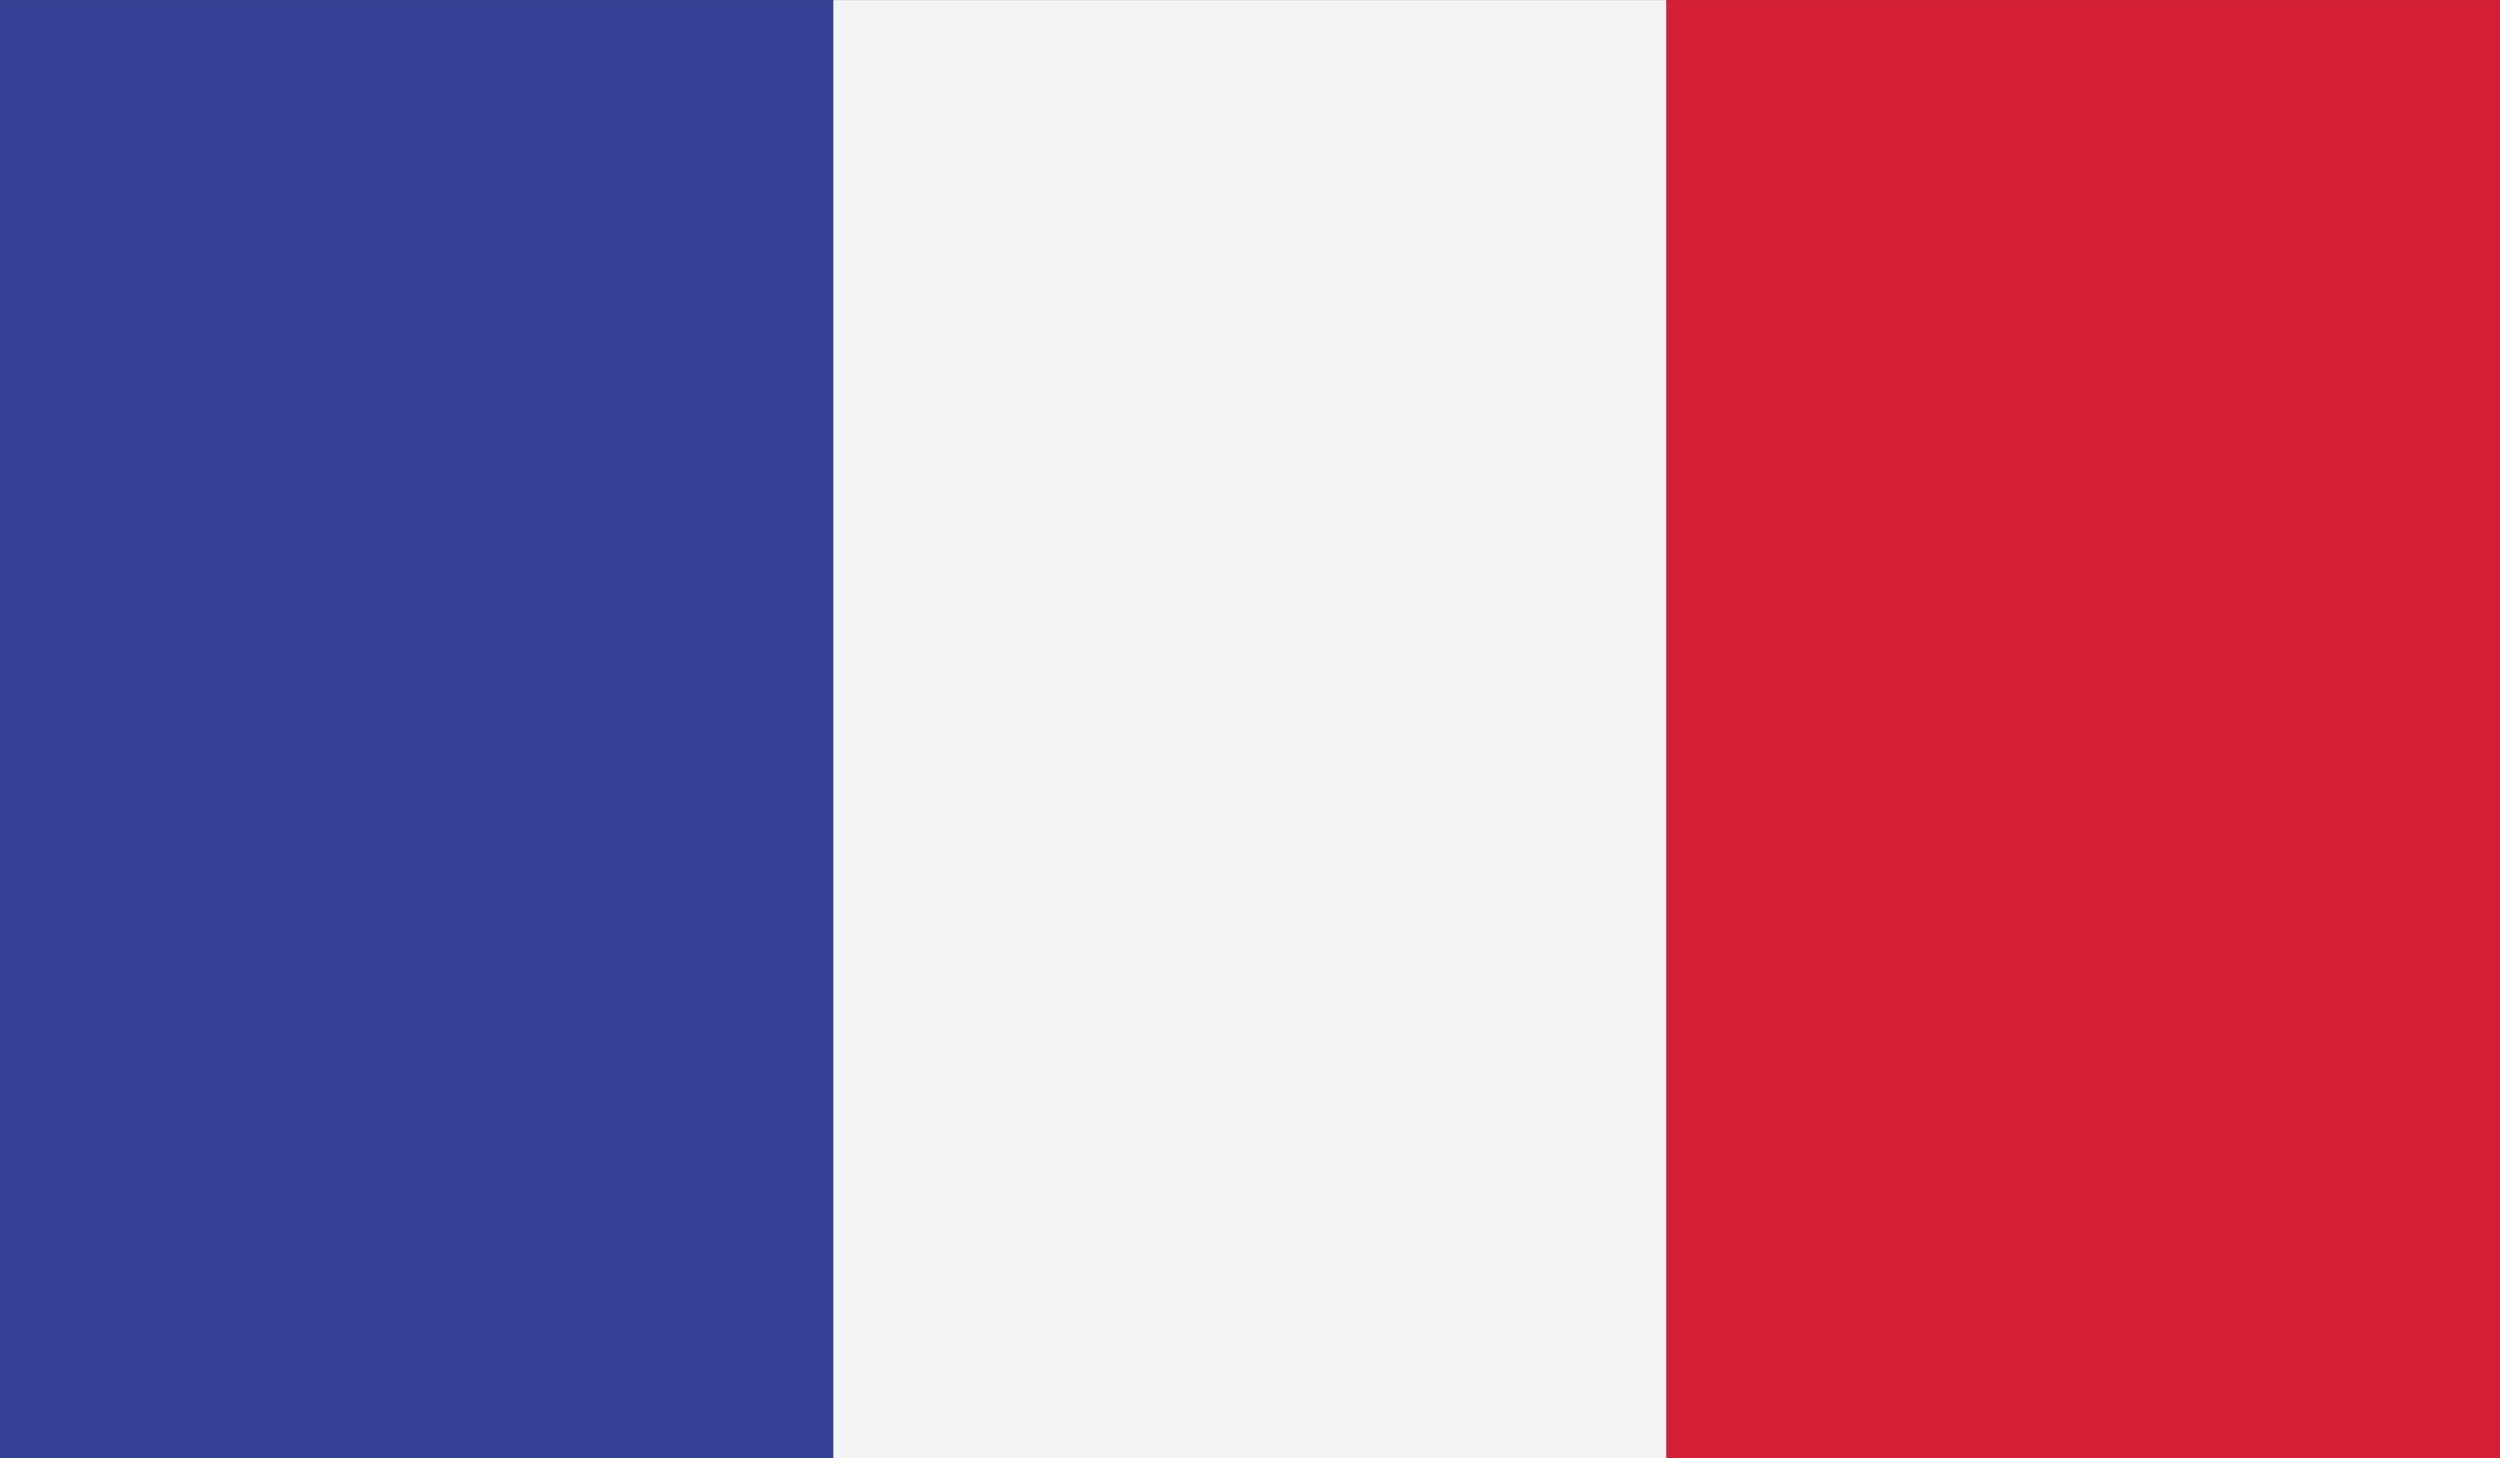
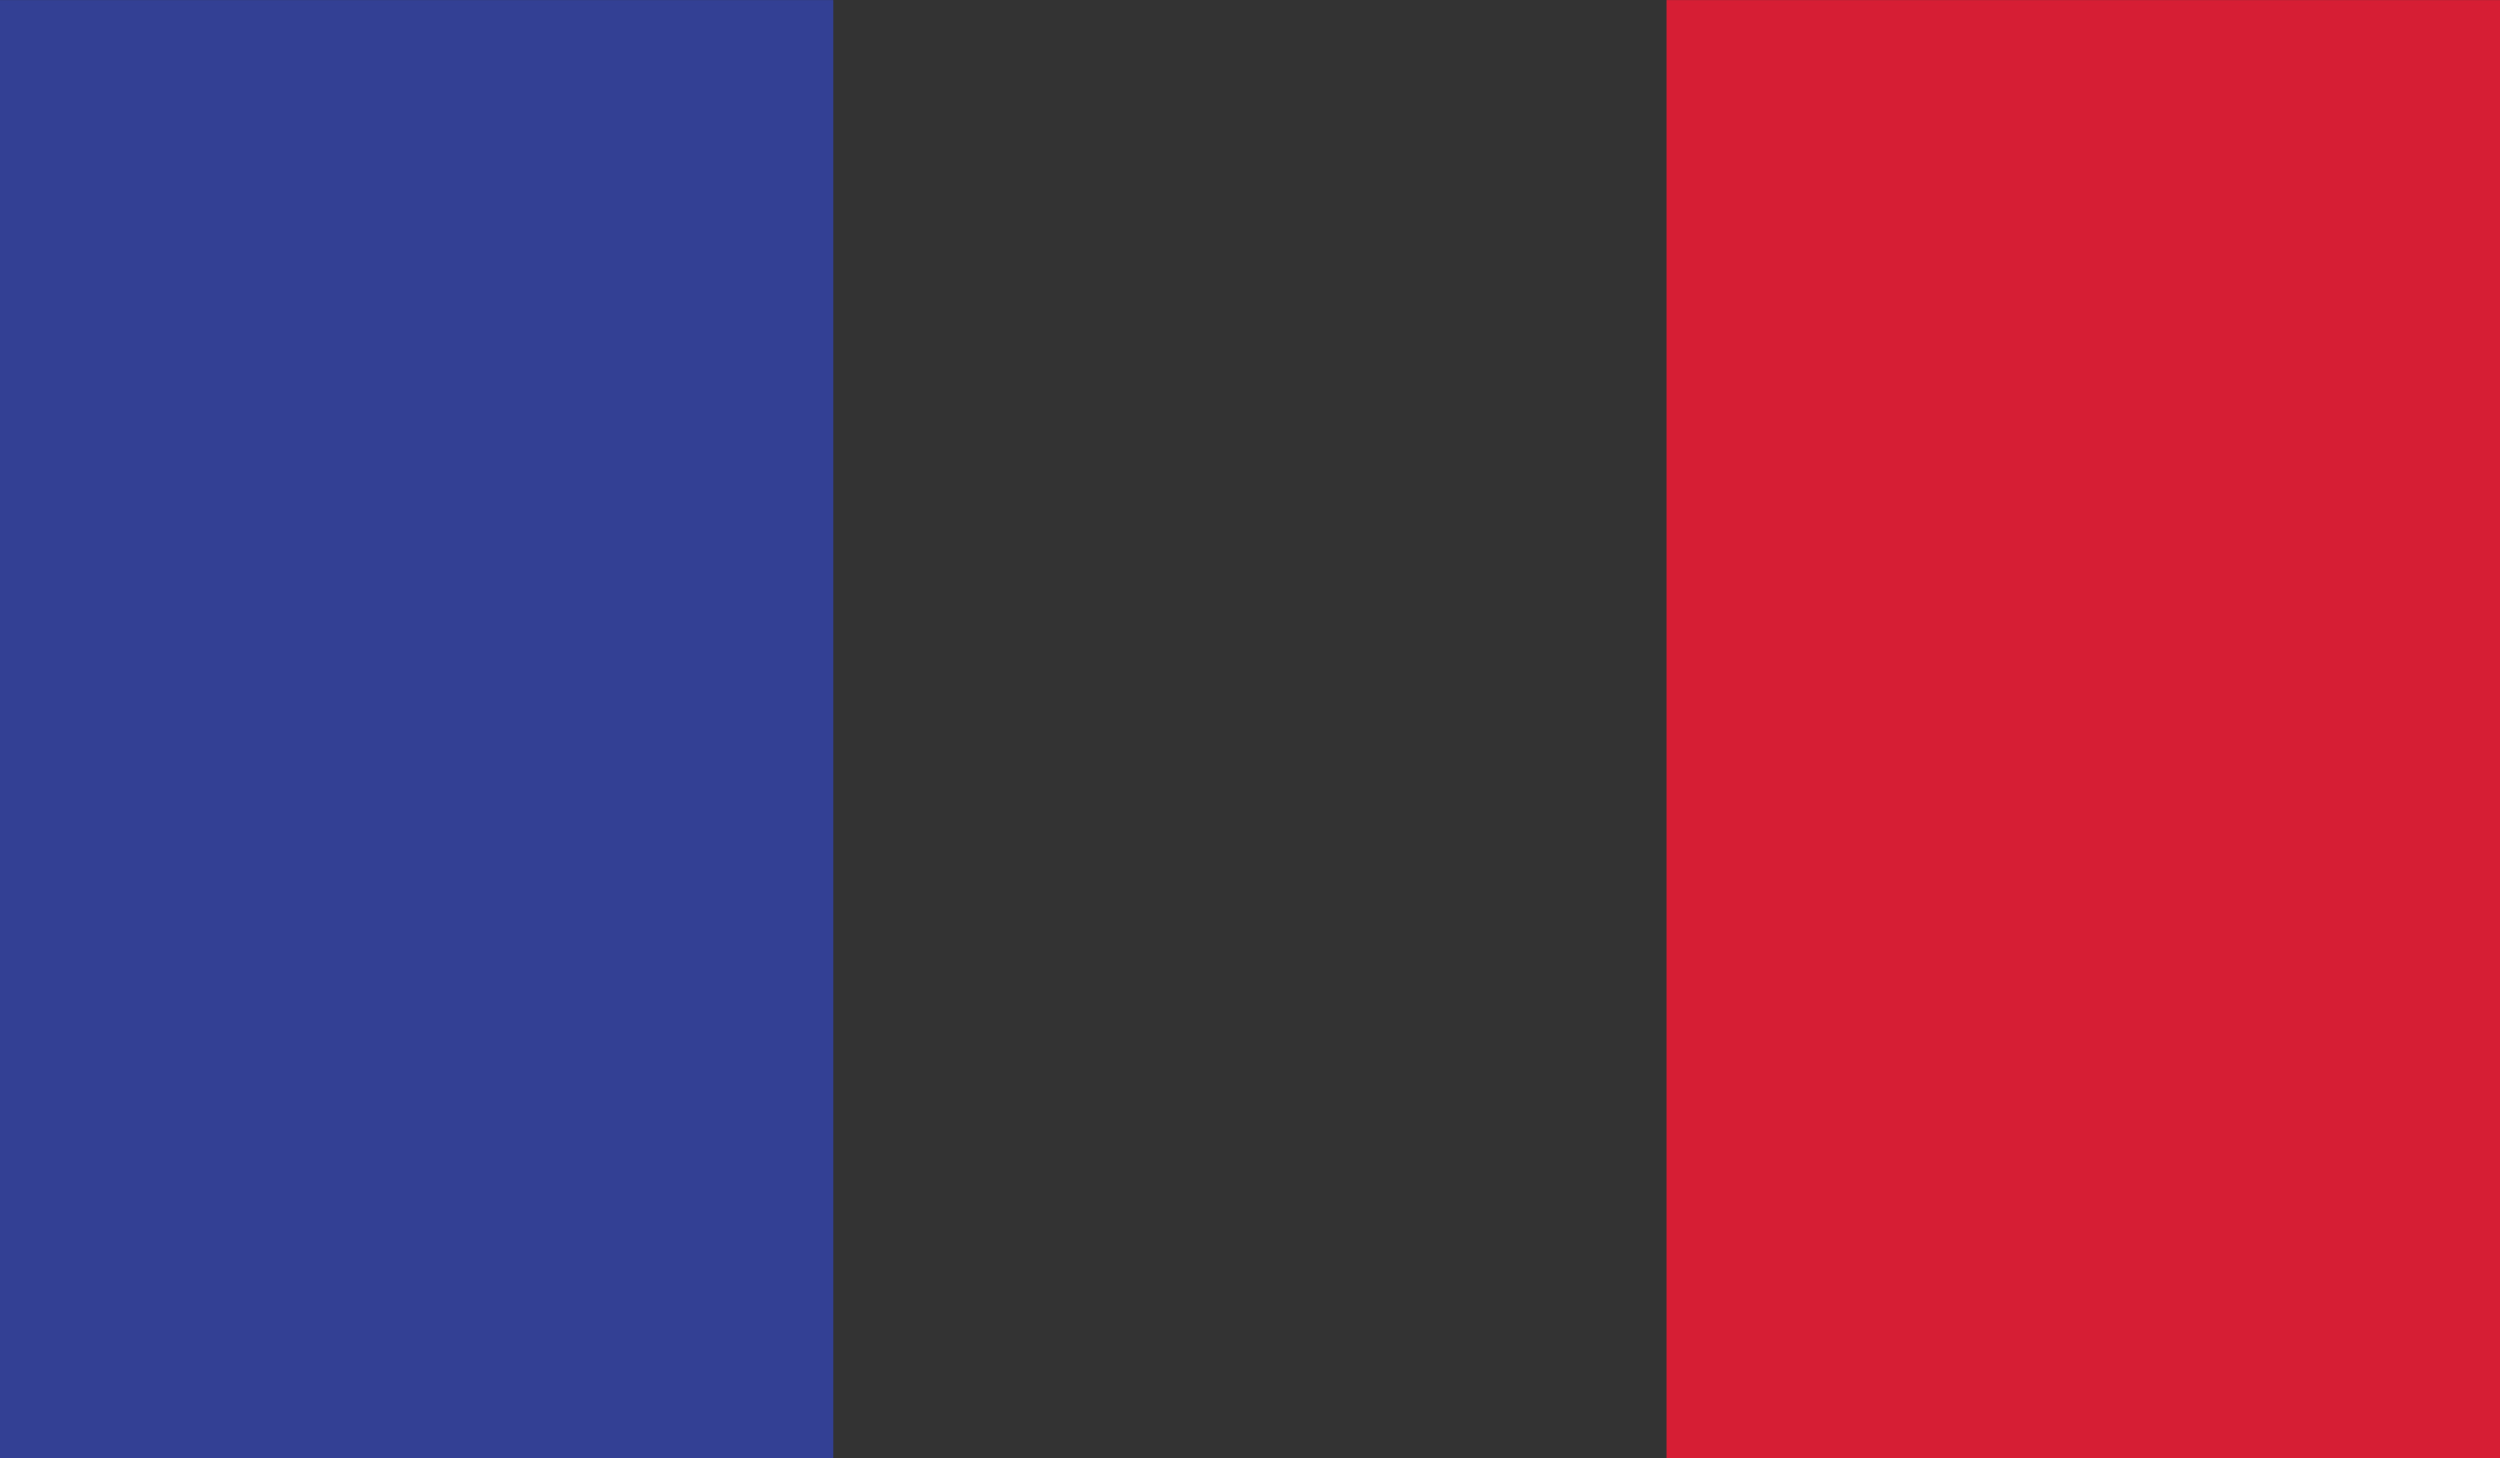
<svg xmlns="http://www.w3.org/2000/svg" version="1.1" x="0px" y="0px" width="120px" height="70px" viewBox="0 0 120 70" enable-background="new 0 0 120 70" xml:space="preserve">
  <rect x="0" y="0" width="120" height="70" fill="#333333" stroke="none" />
  <g id="_x31_1">
    <g>
      <polygon fill-rule="evenodd" clip-rule="evenodd" fill="#273A8F" points="310.534,364.204 430.535,364.204 430.535,294.203     310.534,294.203 310.534,364.204   " />
      <polygon fill-rule="evenodd" clip-rule="evenodd" fill="#FFFFFF" points="337.757,364.204 353.306,364.204 353.306,294.203     337.757,294.203 337.757,364.204   " />
      <polygon fill-rule="evenodd" clip-rule="evenodd" fill="#FFFFFF" points="310.534,336.983 430.535,336.983 430.535,321.433     310.534,321.433 310.534,336.983   " />
      <polygon fill-rule="evenodd" clip-rule="evenodd" fill="#C52034" points="341.641,364.204 349.423,364.204 349.423,294.203     341.641,294.203 341.641,364.204   " />
      <polygon fill-rule="evenodd" clip-rule="evenodd" fill="#C52034" points="310.534,333.098 430.535,333.098 430.535,325.326     310.534,325.326 310.534,333.098   " />
    </g>
    <g>
      <polygon fill-rule="evenodd" clip-rule="evenodd" fill="#BB1F33" points="595.534,357.158 715.535,357.158 715.535,287.157     595.534,287.157 595.534,357.158   " />
      <polygon fill-rule="evenodd" clip-rule="evenodd" fill="#FFFFFF" points="595.534,357.158 715.535,357.158 715.535,310.496     595.534,310.496 595.534,357.158   " />
      <polygon fill-rule="evenodd" clip-rule="evenodd" fill="#3D9348" points="595.534,357.158 715.535,357.158 715.535,333.827     595.534,333.827 595.534,357.158   " />
    </g>
    <g>
      <polygon fill-rule="evenodd" clip-rule="evenodd" fill="#000101" points="439.534,311.374 559.535,311.374 559.535,288.042     439.534,288.042 439.534,311.374   " />
      <polygon fill-rule="evenodd" clip-rule="evenodd" fill="#DF1E26" points="439.534,334.705 559.535,334.705 559.535,311.374     439.534,311.374 439.534,334.705   " />
      <polygon fill-rule="evenodd" clip-rule="evenodd" fill="#F6D92A" points="439.534,358.036 559.535,358.036 559.535,334.705     439.534,334.705 439.534,358.036   " />
    </g>
    <g>
      <polygon fill-rule="evenodd" clip-rule="evenodd" fill="#334094" points="0,69.996 39.998,69.996 39.998,0.004 0,0.004 0,69.996       " />
-       <polygon fill-rule="evenodd" clip-rule="evenodd" fill="#F4F4F4" points="39.998,69.996 79.994,69.996 79.994,0.004 39.998,0.004     39.998,69.996   " />
      <polygon fill-rule="evenodd" clip-rule="evenodd" fill="#D61E34" points="79.994,69.996 120,69.996 120,0.004 79.994,0.004     79.994,69.996   " />
    </g>
    <g>
-       <polygon fill-rule="evenodd" clip-rule="evenodd" fill="#C4212B" points="-186.999,360.326 -67.001,360.326 -67.001,290.326     -186.999,290.326 -186.999,360.326   " />
      <polygon fill-rule="evenodd" clip-rule="evenodd" fill="#FFFFFF" points="-186.999,325.321 -67.001,325.321 -67.001,290.326     -186.999,290.326 -186.999,325.321   " />
      <polygon fill-rule="evenodd" clip-rule="evenodd" fill="#2A467D" points="-186.999,290.326 -186.999,360.326 -134.501,325.321     -186.999,290.326   " />
    </g>
    <g>
      <polygon fill-rule="evenodd" clip-rule="evenodd" fill="#2B3379" points="873.571,349.992 913.568,349.992 913.568,279.992     873.571,279.992 873.571,349.992   " />
      <polygon fill-rule="evenodd" clip-rule="evenodd" fill="#F4D02F" points="913.568,349.992 953.564,349.992 953.564,279.992     913.568,279.992 913.568,349.992   " />
      <polygon fill-rule="evenodd" clip-rule="evenodd" fill="#BB1F33" points="953.564,349.992 993.571,349.992 993.571,279.992     953.564,279.992 953.564,349.992   " />
    </g>
    <g>
      <polygon fill-rule="evenodd" clip-rule="evenodd" fill="#FFFFFF" points="740.061,318.613 860.061,318.613 860.061,283.619     740.061,283.619 740.061,318.613   " />
-       <polygon fill-rule="evenodd" clip-rule="evenodd" fill="#D61E34" points="740.061,353.614 860.061,353.614 860.061,318.613     740.061,318.613 740.061,353.614   " />
    </g>
    <g>
-       <polygon fill-rule="evenodd" clip-rule="evenodd" fill="#FFFFFF" points="-330,258 -210,258 -210,188 -330,188 -330,258   " />
      <polygon fill-rule="evenodd" clip-rule="evenodd" fill="#303E99" points="-330,258 -210,258 -210,211.331 -330,211.331 -330,258       " />
      <polygon fill-rule="evenodd" clip-rule="evenodd" fill="#BB1F33" points="-330,258 -210,258 -210,234.661 -330,234.661 -330,258       " />
-       <path fill-rule="evenodd" clip-rule="evenodd" fill="#FFFFFF" d="M-311.852,204.45c-1.407,0.109-1.01,1.822-1.185,2.791    c-0.496,6.69-1.183,13.604,0.861,20.12c1.606,5.256,5.465,9.594,10.134,12.4c1.143,0.639,2.27,1.442,3.535,1.788    c1.334-0.372,2.509-1.207,3.709-1.895c4.596-2.791,8.37-7.103,9.969-12.293c2.077-6.625,1.332-13.646,0.836-20.45    c-0.074-0.937,0.066-2.567-1.316-2.46H-311.852L-311.852,204.45z" />
      <path fill-rule="evenodd" clip-rule="evenodd" fill="#BB1F33" d="M-298.506,205.502v34.988    c16.186-7.832,14.414-20.824,13.347-34.988H-298.506L-298.506,205.502z M-298.506,205.502v34.988    c-16.177-7.832-14.413-20.824-13.346-34.988H-298.506L-298.506,205.502z" />
      <path fill-rule="evenodd" clip-rule="evenodd" fill="#FFFFFF" d="M-296.609,215.098c1.696,0,3.436,0.306,5.107,0.645    c-0.496-1.631-0.496-2.624,0-4.238c-1.672,0.332-3.411,0.638-5.107,0.638h-3.784c-1.705,0-3.443-0.306-5.108-0.638    c0.497,1.615,0.497,2.615,0,4.238c1.665-0.338,3.403-0.645,5.108-0.645H-296.609L-296.609,215.098z" />
      <path fill-rule="evenodd" clip-rule="evenodd" fill="#FFFFFF" d="M-295.145,221.473c1.705,0,3.444,0.306,5.108,0.636    c-0.488-1.621-0.488-2.607,0-4.23c-1.664,0.324-3.403,0.639-5.108,0.639h-6.723c-1.697,0-3.436-0.314-5.108-0.639    c0.497,1.623,0.497,2.61,0,4.23c1.673-0.33,3.411-0.636,5.108-0.636H-295.145L-295.145,221.473z" />
      <path fill-rule="evenodd" clip-rule="evenodd" fill="#FFFFFF" d="M-300.633,206.834c0.33,1.665,0.646,3.395,0.646,5.083v21.683    h2.964v-21.683c0-1.688,0.314-3.419,0.646-5.083C-298.009,207.332-299.002,207.332-300.633,206.834L-300.633,206.834z" />
      <path fill-rule="evenodd" clip-rule="evenodd" fill="#303E99" d="M-305.221,228.336c-1.92,0-3.469,1.547-3.469,3.46    c0,0.141,0.018,0.281,0.033,0.422c0.671,0.984,1.449,1.937,2.352,2.856c0.348,0.107,0.703,0.183,1.084,0.183    c1.922,0,3.47-1.558,3.47-3.461C-301.751,229.884-303.299,228.336-305.221,228.336L-305.221,228.336z" />
      <path fill-rule="evenodd" clip-rule="evenodd" fill="#303E99" d="M-298.506,226.3c-2.434,0-4.412,1.969-4.412,4.403    c0,2.426,1.979,4.397,4.412,4.397c2.442,0,4.421-1.971,4.421-4.397C-294.085,228.269-296.063,226.3-298.506,226.3L-298.506,226.3z    " />
-       <path fill-rule="evenodd" clip-rule="evenodd" fill="#303E99" d="M-291.782,228.336c-1.913,0-3.478,1.547-3.478,3.46    c0,1.903,1.564,3.461,3.478,3.461c0.38,0,0.735-0.076,1.076-0.183c0.901-0.919,1.688-1.872,2.358-2.864    c0.017-0.133,0.042-0.272,0.042-0.414C-288.306,229.884-289.871,228.336-291.782,228.336L-291.782,228.336z" />
+       <path fill-rule="evenodd" clip-rule="evenodd" fill="#303E99" d="M-291.782,228.336c-1.913,0-3.478,1.547-3.478,3.46    c0,1.903,1.564,3.461,3.478,3.461c0.38,0,0.735-0.076,1.076-0.183c0.901-0.919,1.688-1.872,2.358-2.864    C-288.306,229.884-289.871,228.336-291.782,228.336L-291.782,228.336z" />
      <path fill-rule="evenodd" clip-rule="evenodd" fill="#303E99" d="M-308.109,232.972c2.128,2.833,5.174,5.372,9.604,7.526    c4.43-2.154,7.484-4.694,9.604-7.526H-308.109L-308.109,232.972z" />
    </g>
  </g>
  <g id="Layer_1">
</g>
</svg>